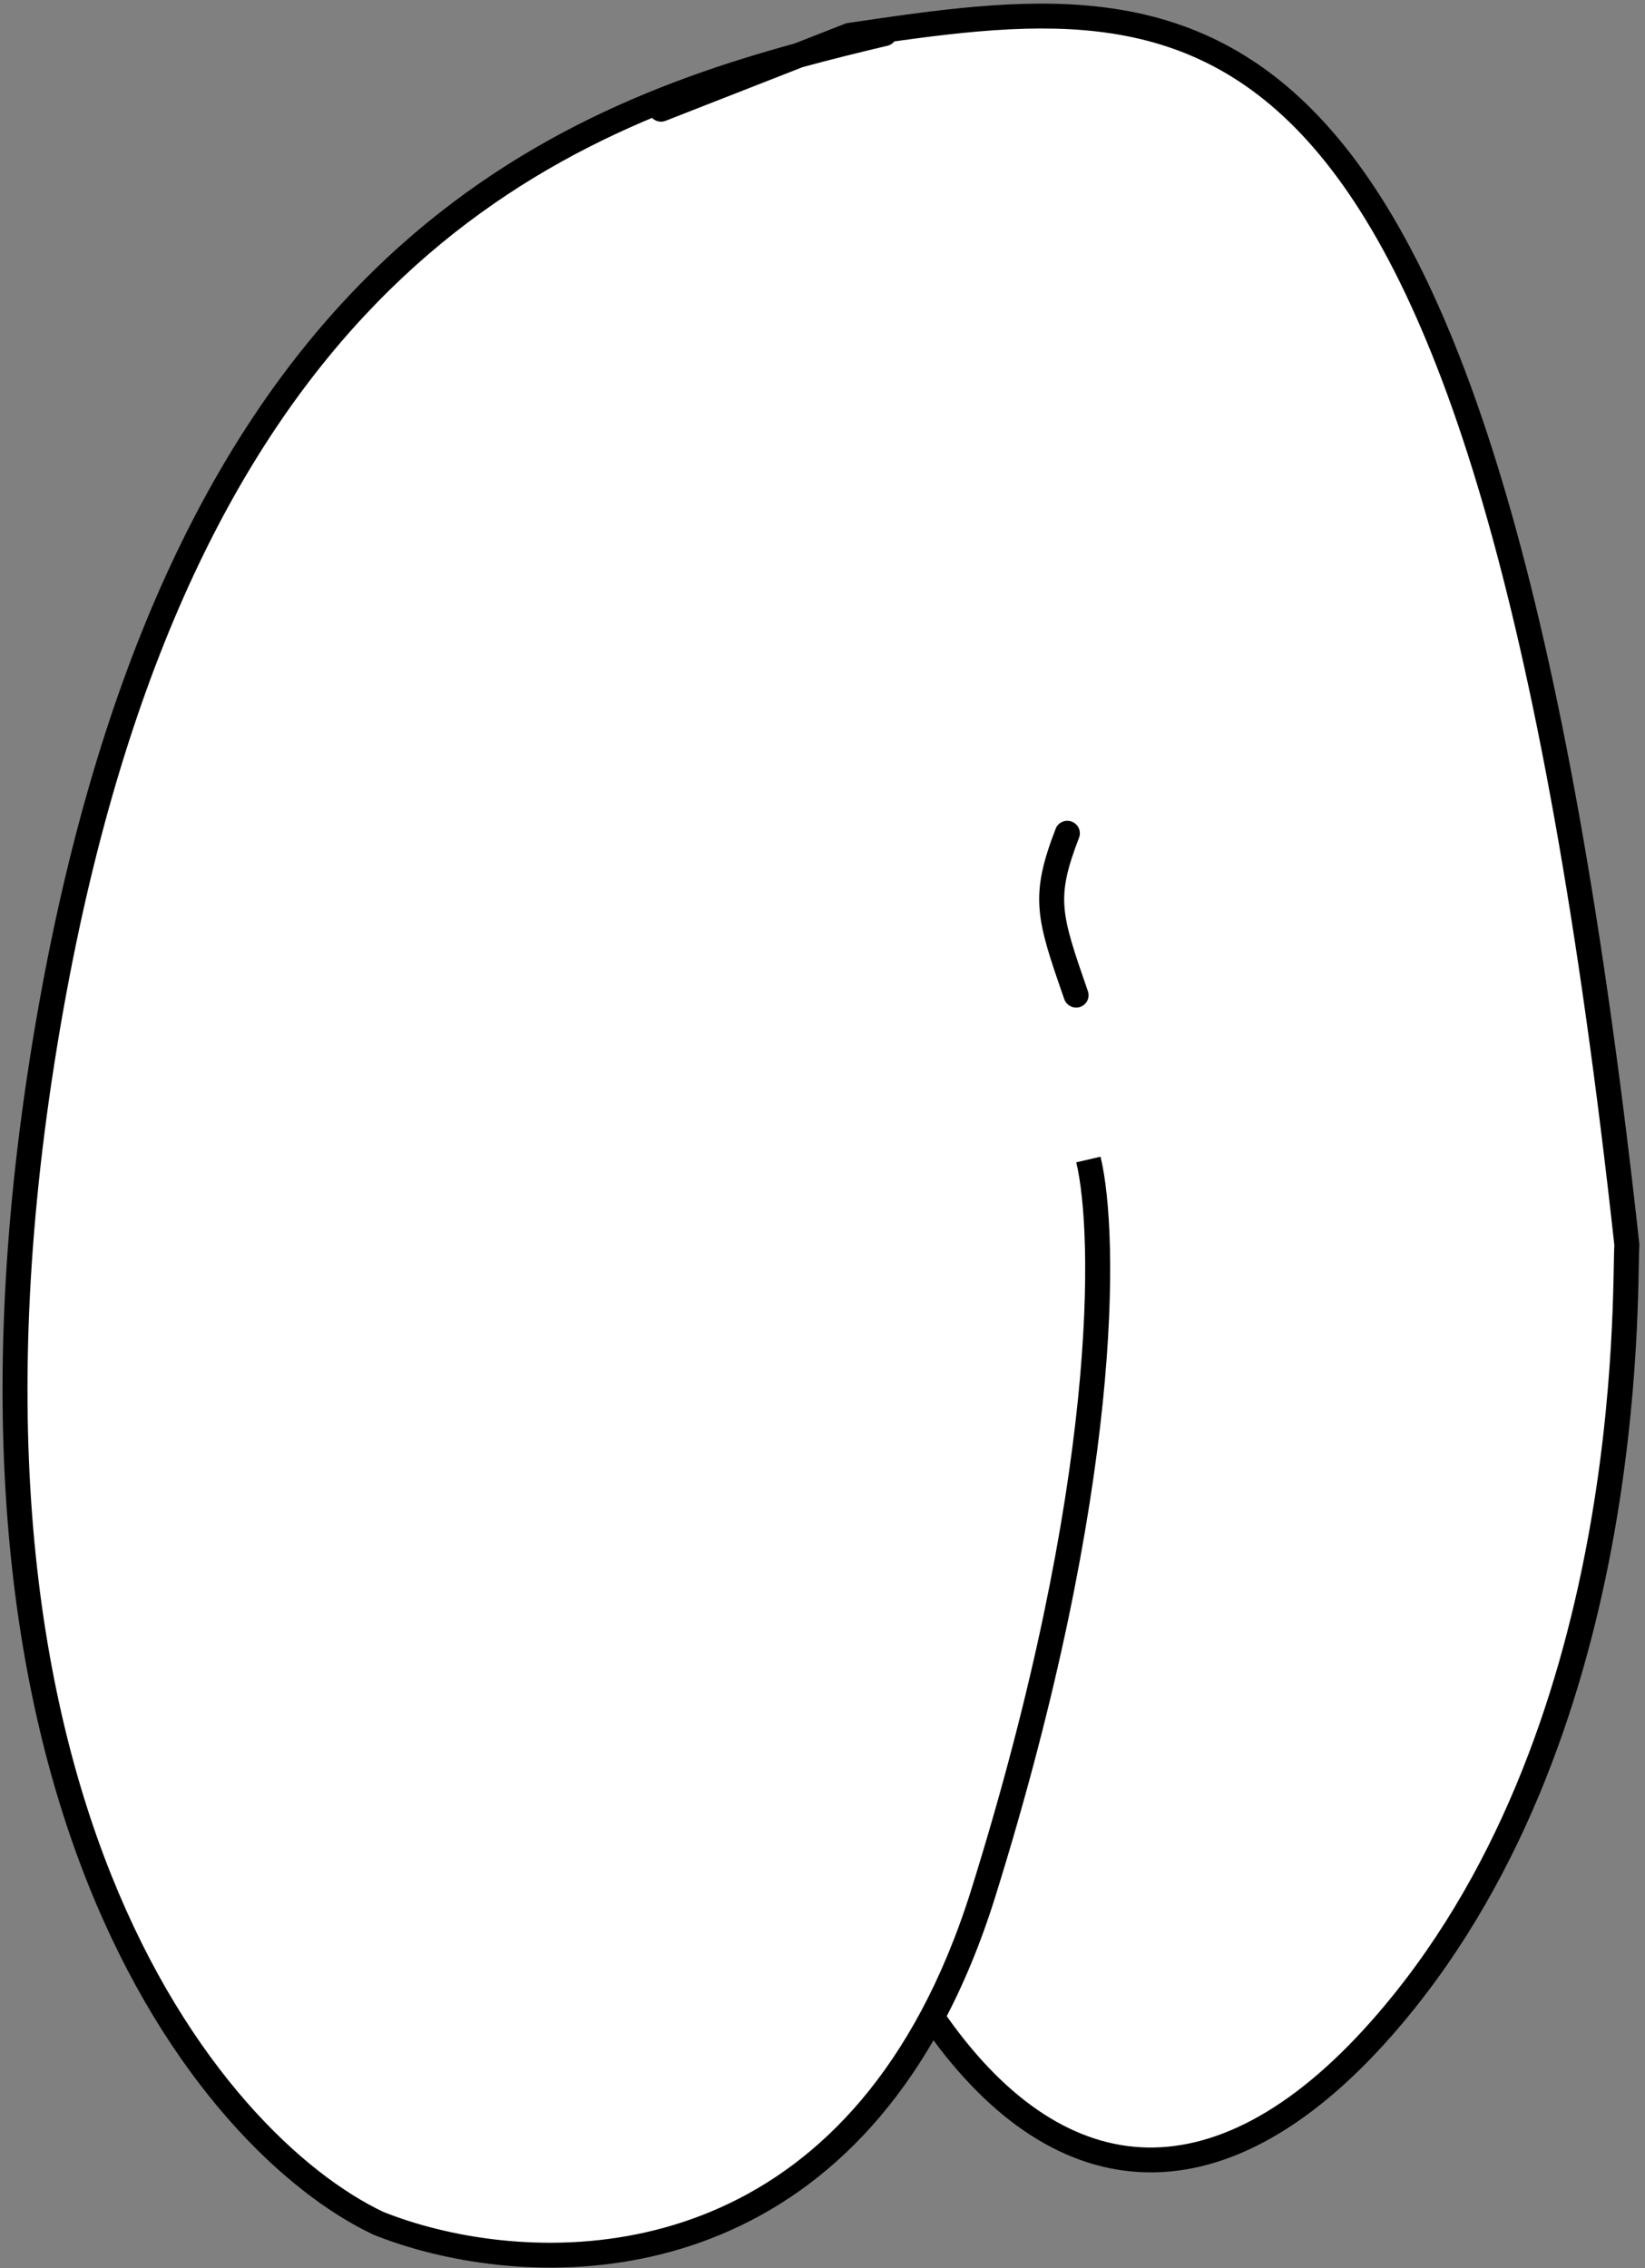
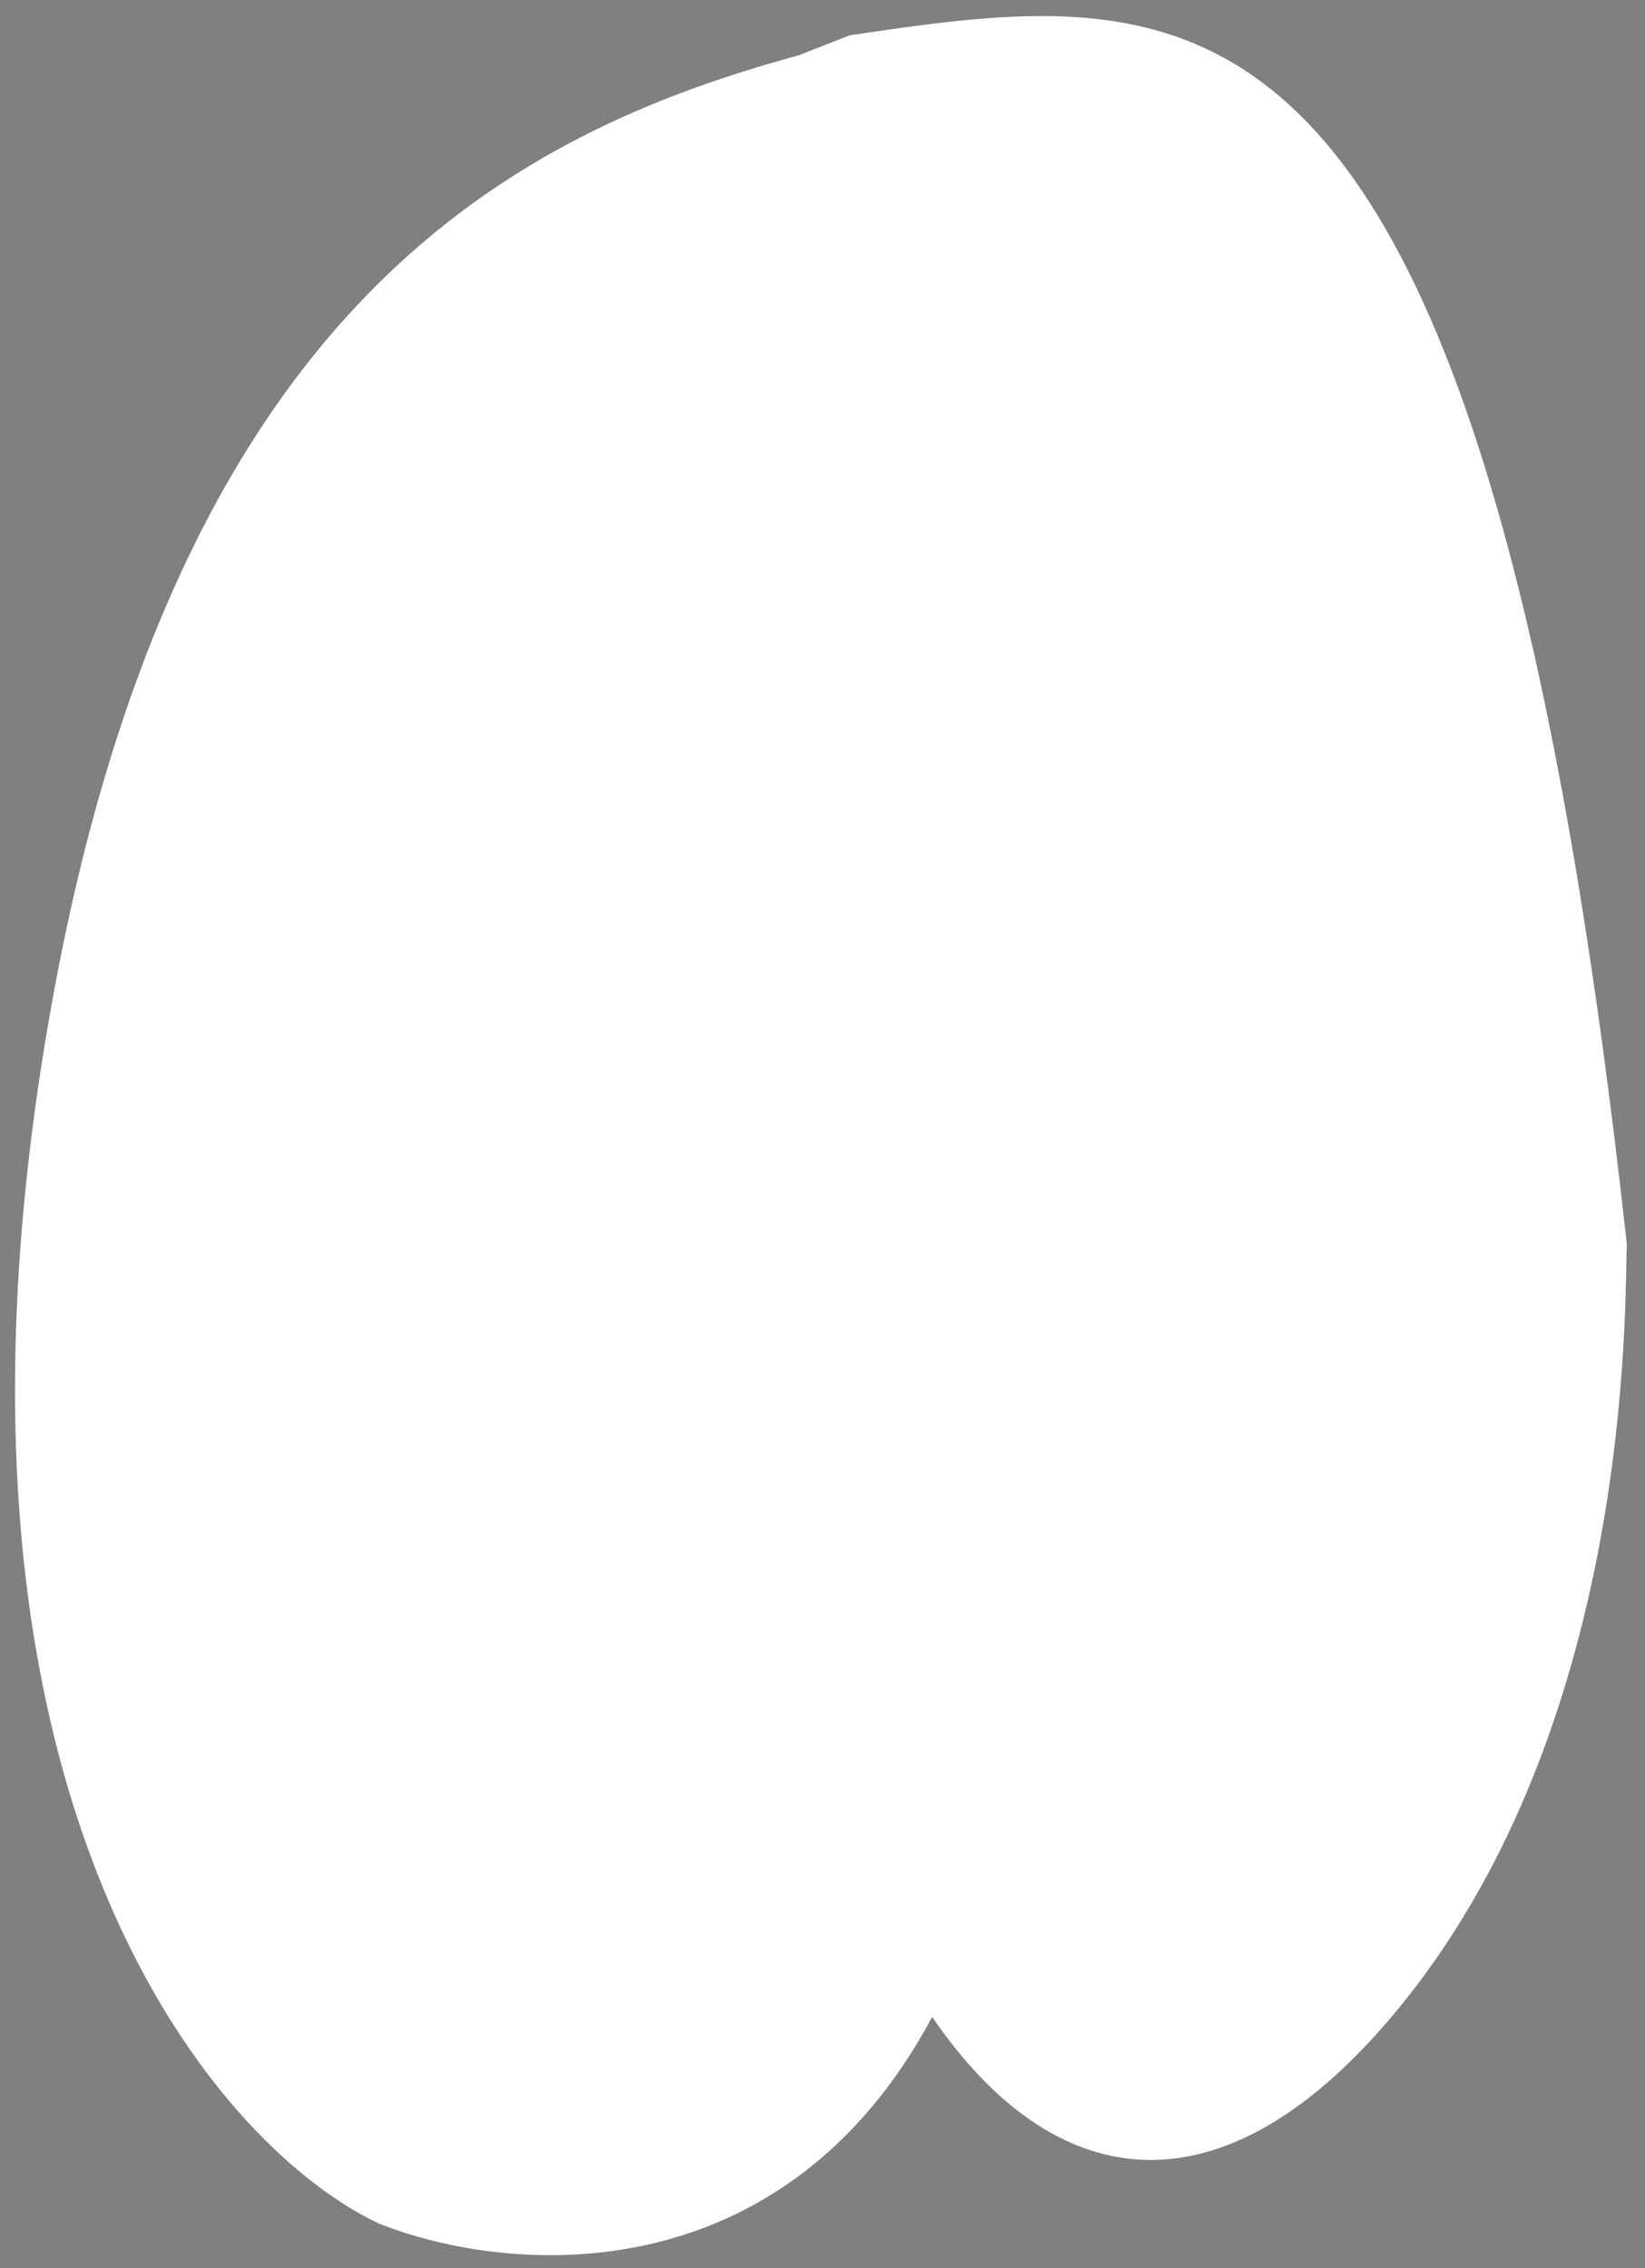
<svg xmlns="http://www.w3.org/2000/svg" width="264" height="364" viewBox="0 0 264 364" fill="none">
  <rect x="0" y="0" width="264" height="364" fill="#808080" stroke="none" />
  <path d="M8.23 161.504C28.564 47.777 83.613 21.068 128.161 8.88L136.364 5.666C192.746 -2.635 238.11 -9.315 261.089 199.766C260.63 207.613 262.837 279.017 221.642 325.635C195.143 355.622 169.144 352.243 149.6 323.714C125.665 368.436 81.857 365.293 60.736 356.833C33.861 344.146 -14.266 287.319 8.23 161.504Z" fill="white" />
-   <path d="M142.434 7.34C143.51 7.084 144.168 6.009 143.904 4.937C143.64 3.865 142.554 3.203 141.479 3.458L142.434 7.34ZM8.23 161.504L10.204 161.866L8.23 161.504ZM60.736 356.833L59.887 358.634L59.942 358.66L59.998 358.683L60.736 356.833ZM157.824 303.782L155.908 303.179L155.908 303.179L157.824 303.782ZM105.33 15.676C104.302 16.079 103.802 17.236 104.214 18.262C104.626 19.287 105.793 19.792 106.821 19.389L105.33 15.676ZM136.364 5.666L136.058 3.693L135.831 3.726L135.619 3.81L136.364 5.666ZM261.089 199.766L263.091 199.895L263.1 199.729L263.082 199.563L261.089 199.766ZM221.642 325.635L220.132 324.312L220.132 324.312L221.642 325.635ZM173.169 134.452C173.565 133.425 173.047 132.269 172.013 131.868C170.979 131.468 169.819 131.975 169.424 133.001L173.169 134.452ZM170.8 160.358C171.163 161.401 172.305 161.96 173.352 161.607C174.398 161.253 174.952 160.12 174.59 159.077L170.8 160.358ZM141.479 3.458C137.026 4.515 132.385 5.652 127.617 6.957L128.705 10.804C133.408 9.517 137.999 8.392 142.434 7.34L141.479 3.458ZM127.617 6.957C105.177 13.096 79.893 22.946 57.672 45.721C35.454 68.492 16.473 104 6.256 161.142L10.204 161.866C20.322 105.281 39.032 70.571 60.559 48.509C82.082 26.45 106.597 16.852 128.705 10.804L127.617 6.957ZM6.256 161.142C-16.336 287.495 31.905 345.425 59.887 358.634L61.586 355.032C35.817 342.867 -12.195 287.143 10.204 161.866L6.256 161.142ZM59.998 358.683C70.87 363.037 87.521 366.014 104.569 362.162C121.702 358.291 139.125 347.542 151.371 324.661L147.828 322.767C136.14 344.608 119.691 354.648 103.656 358.271C87.536 361.913 71.723 359.088 61.475 354.983L59.998 358.683ZM151.371 324.661C154.542 318.735 157.361 312.006 159.739 304.385L155.908 303.179C153.598 310.584 150.872 317.08 147.828 322.767L151.371 324.661ZM159.739 304.385C169.975 271.58 174.938 245.026 176.976 225.132C179.008 205.292 178.143 191.958 176.624 185.645L172.724 186.549C174.089 192.223 175 205.041 172.986 224.701C170.978 244.308 166.073 270.603 155.908 303.179L159.739 304.385ZM106.821 19.389L128.907 10.737L127.415 7.024L105.33 15.676L106.821 19.389ZM128.907 10.737L137.11 7.523L135.619 3.81L127.415 7.024L128.907 10.737ZM136.671 7.64C165.023 3.465 189.324 0.002 209.769 22.529C220.108 33.922 229.585 52.1 237.91 80.609C246.23 109.099 253.357 147.757 259.096 199.97L263.082 199.563C257.331 147.235 250.171 108.322 241.761 79.52C233.355 50.737 223.659 31.901 212.737 19.867C190.659 -4.461 164.087 -0.434 136.058 3.693L136.671 7.64ZM259.087 199.637C258.848 203.728 259.294 223.288 254.671 247.781C250.049 272.265 240.399 301.378 220.132 324.312L223.152 326.957C244.081 303.274 253.924 273.376 258.612 248.542C263.299 223.717 262.871 203.651 263.091 199.895L259.087 199.637ZM220.132 324.312C207.081 339.081 194.498 345.242 183.108 344.626C171.73 344.011 160.842 336.593 151.254 322.598L147.945 324.83C157.902 339.364 169.785 347.9 182.917 348.61C196.038 349.319 209.704 342.175 223.152 326.957L220.132 324.312ZM151.254 322.598C151.197 322.515 151.14 322.431 151.083 322.347L147.766 324.567C147.825 324.655 147.885 324.742 147.945 324.83L151.254 322.598ZM169.424 133.001C167.396 138.259 166.513 141.9 166.842 145.956C167.16 149.88 168.614 154.071 170.8 160.358L174.59 159.077C172.341 152.609 171.107 148.965 170.839 145.662C170.582 142.491 171.217 139.514 173.169 134.452L169.424 133.001Z" fill="black" />
</svg>